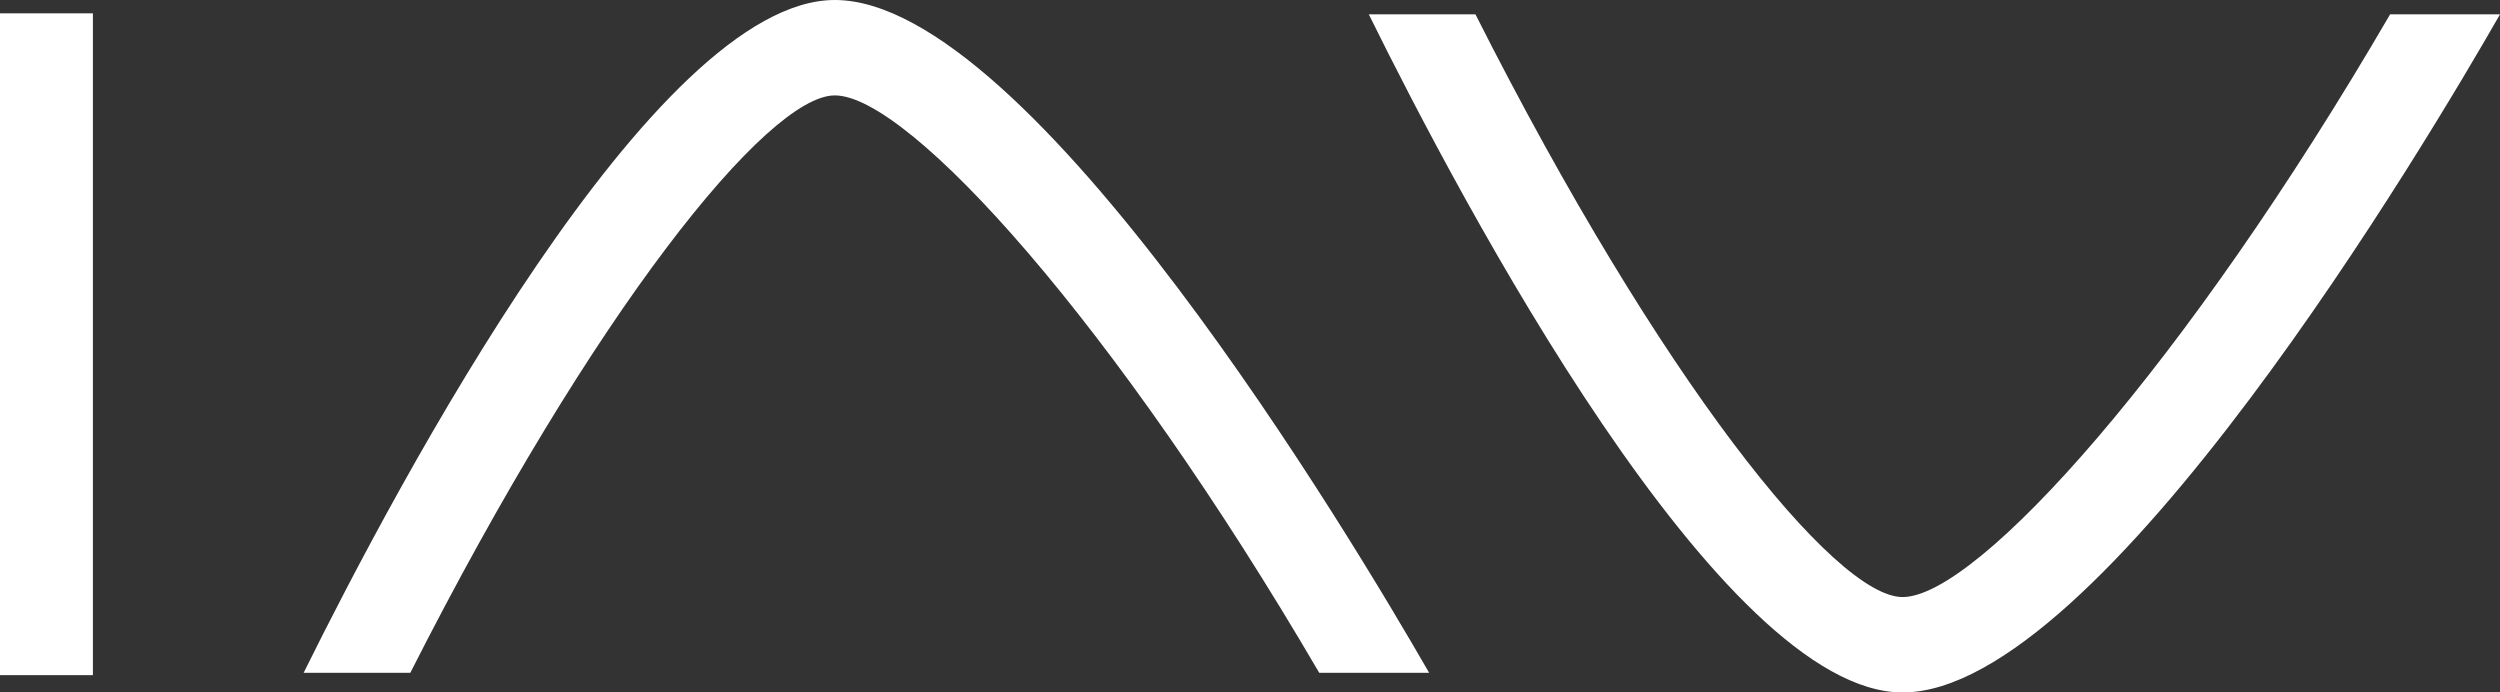
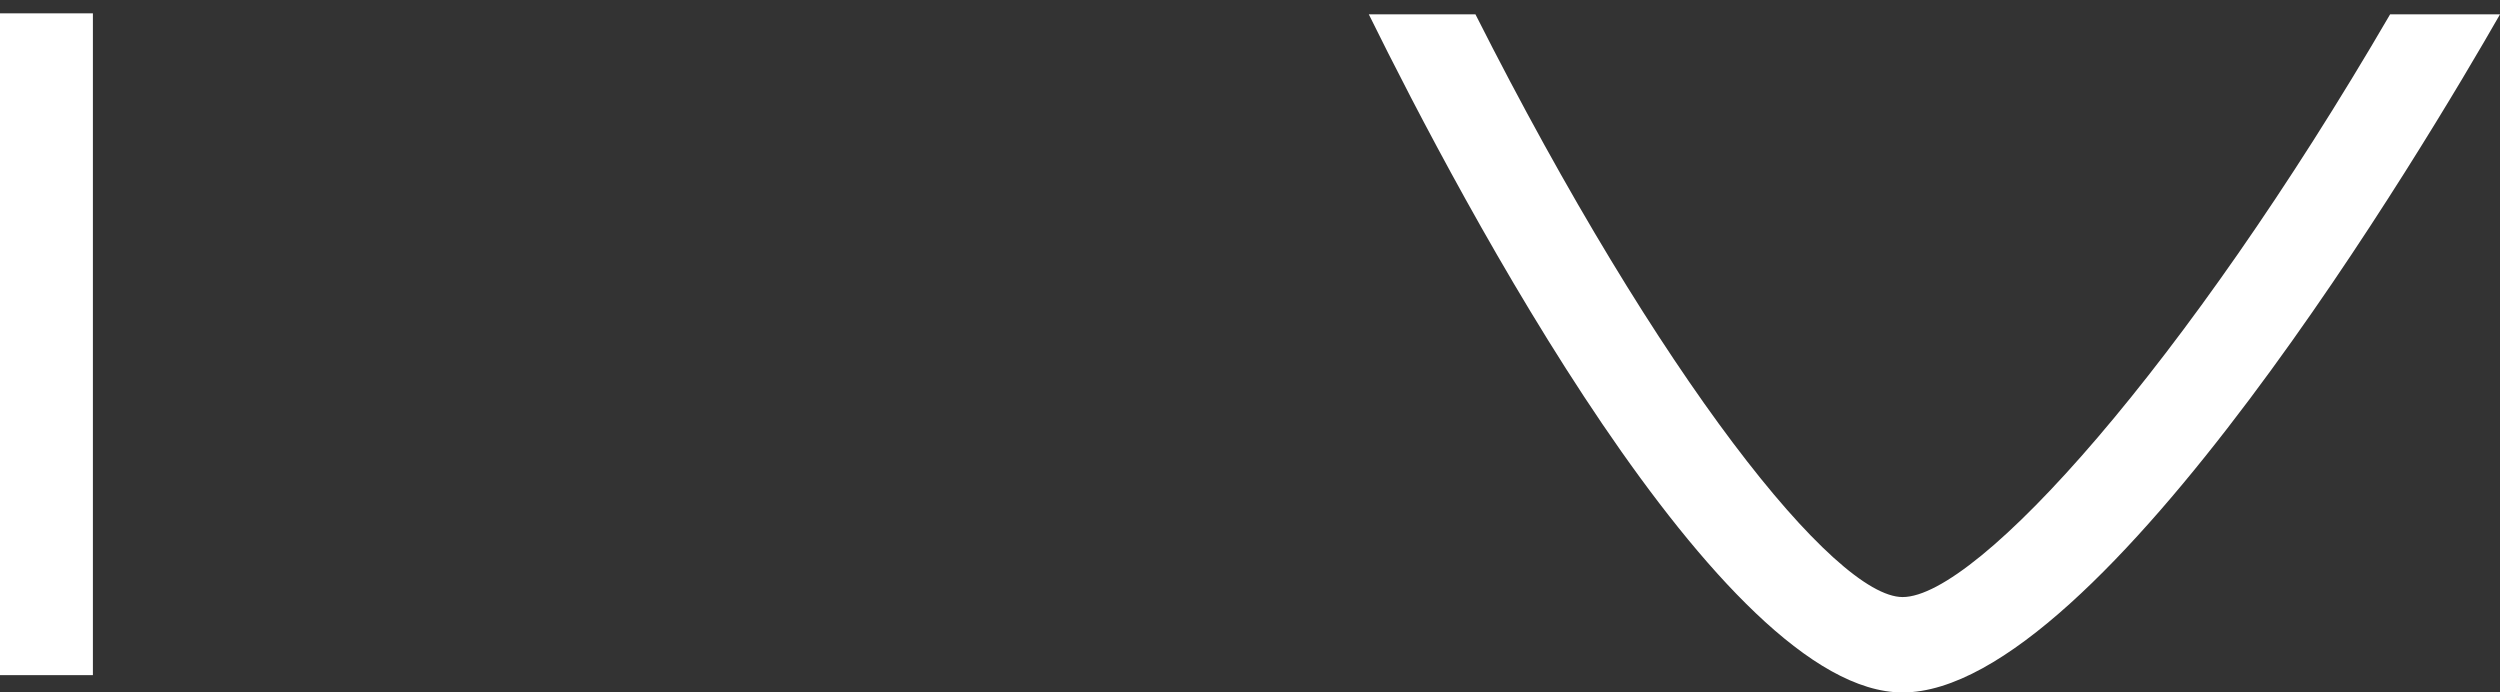
<svg xmlns="http://www.w3.org/2000/svg" viewBox="0 0 122.56 33.947">
  <rect x="0" y="0" width="122.56" height="33.947" fill="#333333" stroke="none" />
  <defs>
    <style>
      .cls-1 {
        fill: #ffffff;
      }
    </style>
  </defs>
  <g id="Gruppe_426" data-name="Gruppe 426" transform="translate(-108.422 -224.237)">
    <rect id="Rechteck_290" data-name="Rechteck 290" class="cls-1" width="4.554" height="32.444" transform="translate(108.422 224.891)" />
    <path id="Pfad_458" data-name="Pfad 458" class="cls-1" d="M195.217,224.621c-10.029,17.228-20.236,28.568-23.9,28.568-3.311,0-11.871-10.616-20.941-28.568h-5.228c4.557,9.24,17.258,33.245,26.169,33.245,9.73,0,25.842-27.221,29.288-33.245Z" transform="translate(30.378 0.318)" />
-     <path id="Pfad_459" data-name="Pfad 459" class="cls-1" d="M121.8,257.221c9.023-17.795,17.515-28.307,20.811-28.307,3.645,0,13.768,11.224,23.748,28.307h5.388c-3.729-6.492-19.536-32.984-29.136-32.984-8.829,0-21.376,23.56-26.041,32.984Z" transform="translate(6.737 0)" />
  </g>
</svg>